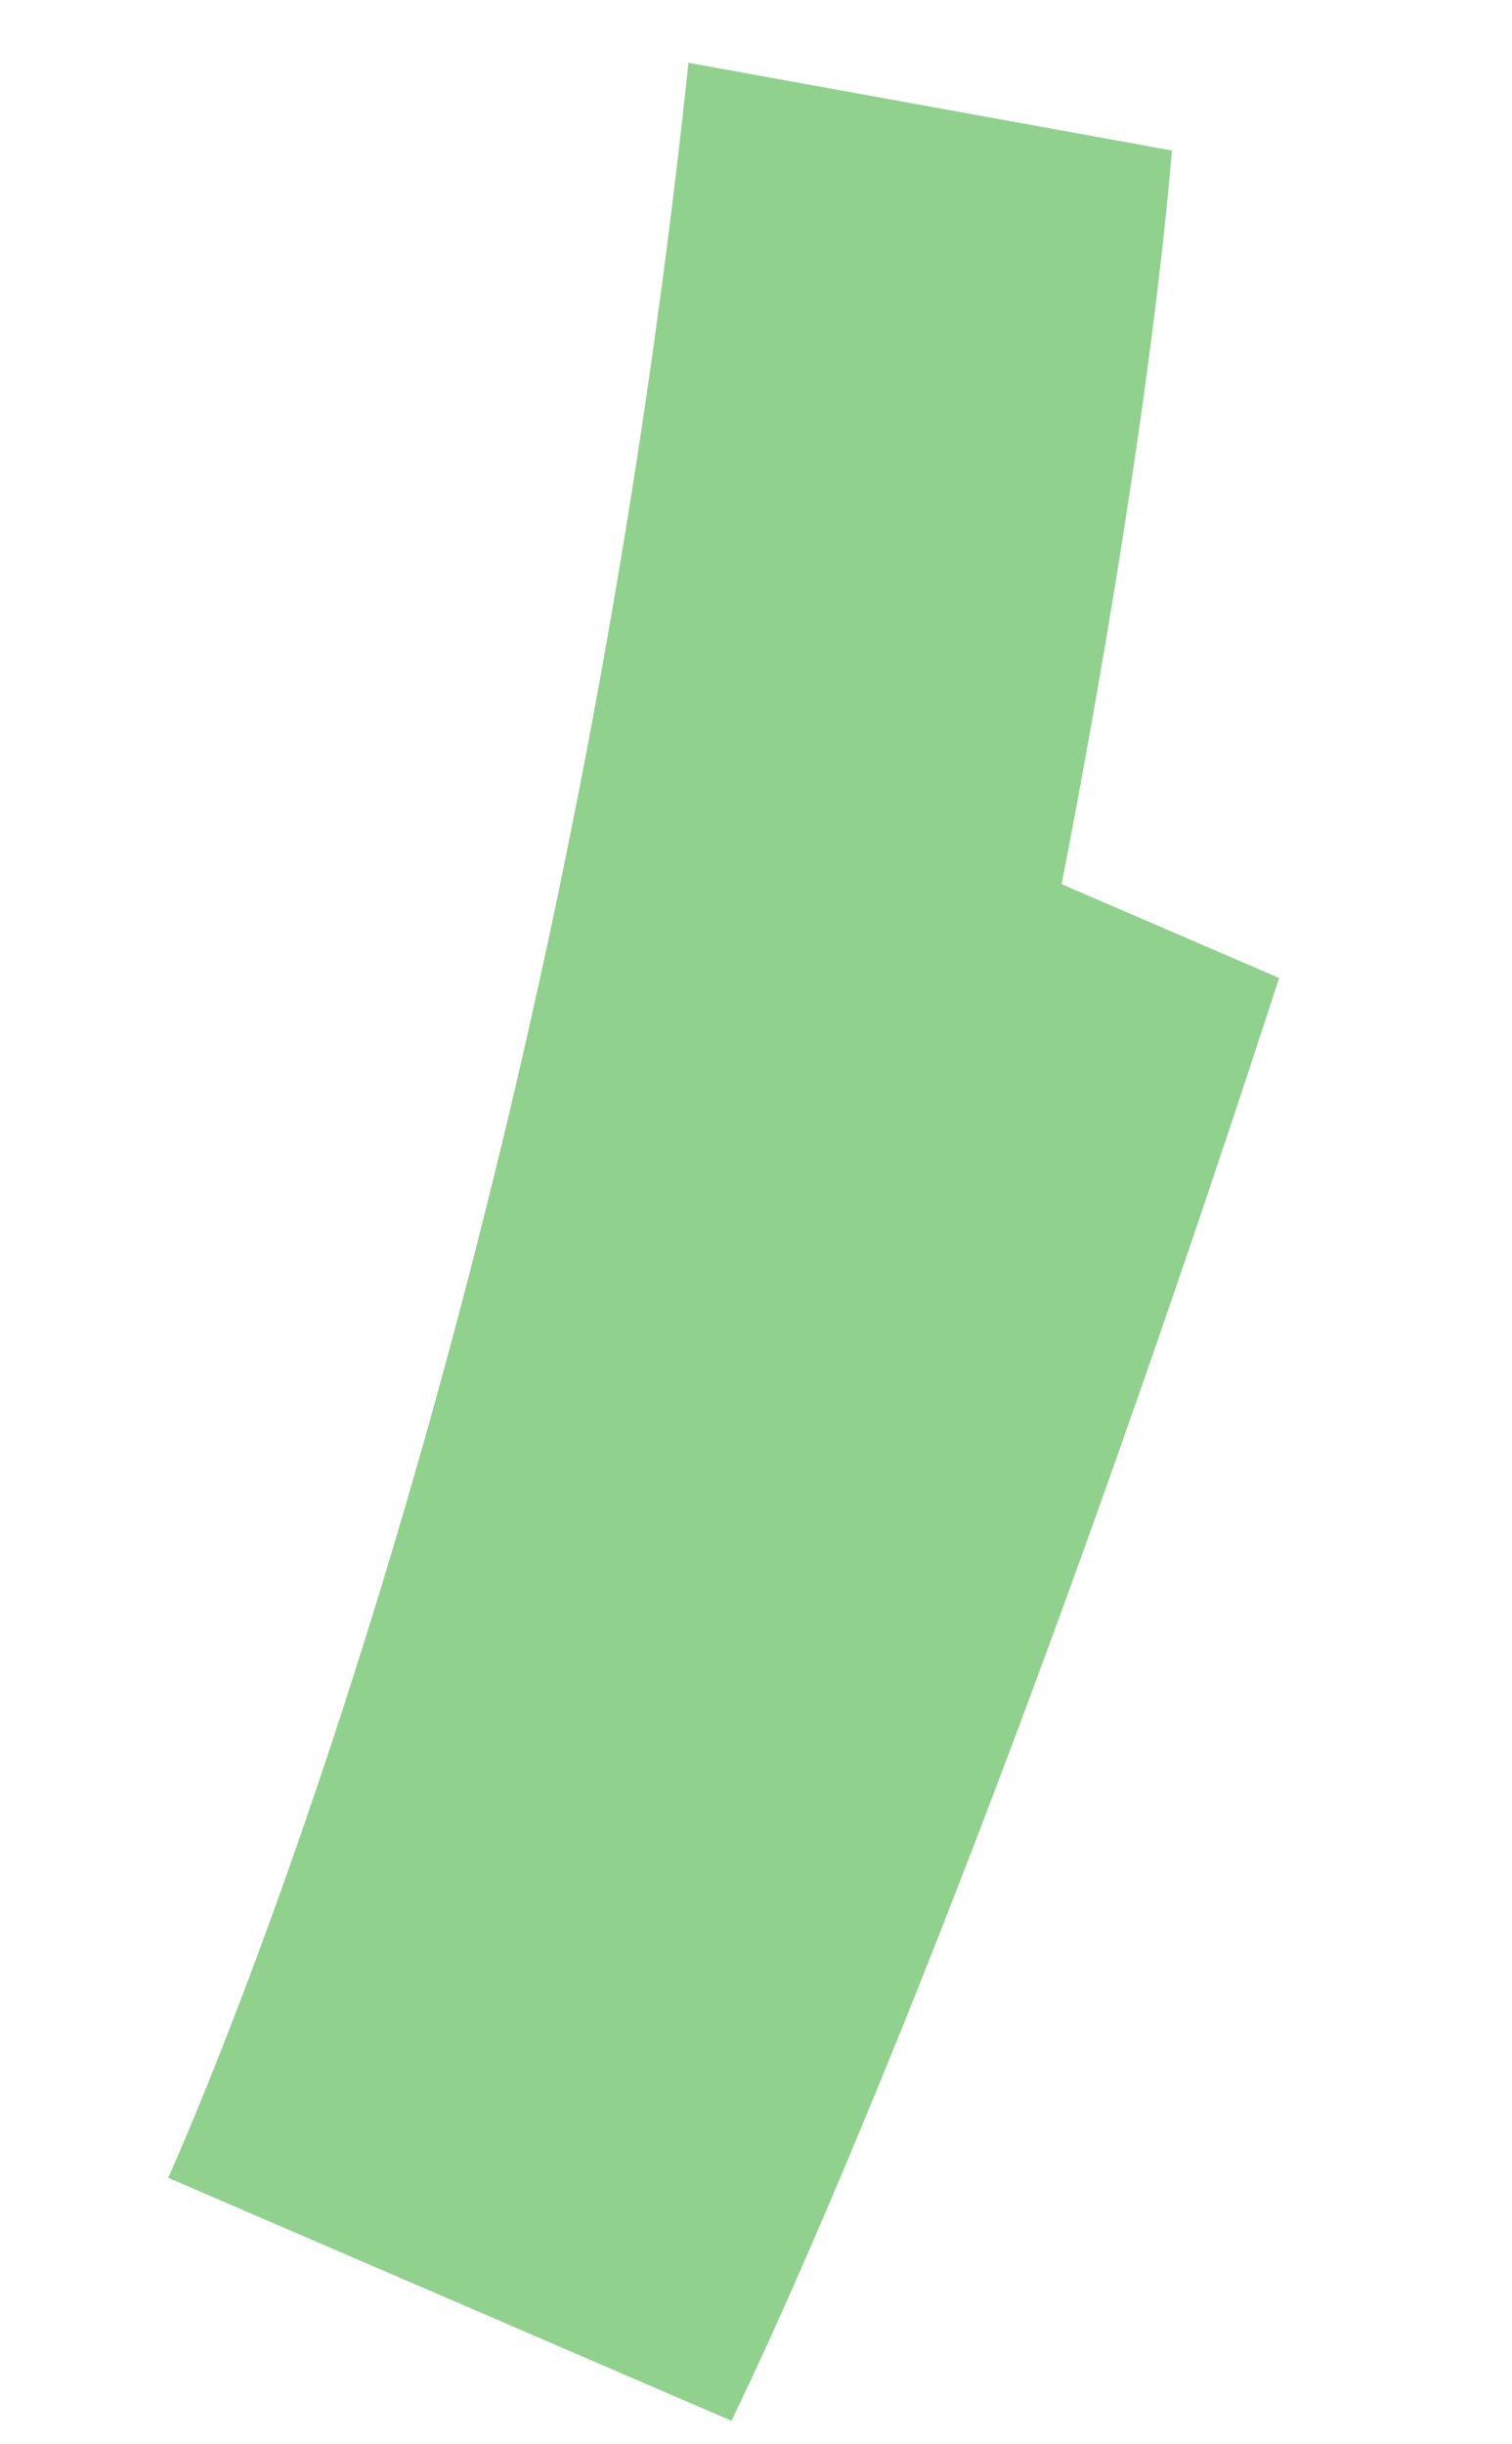
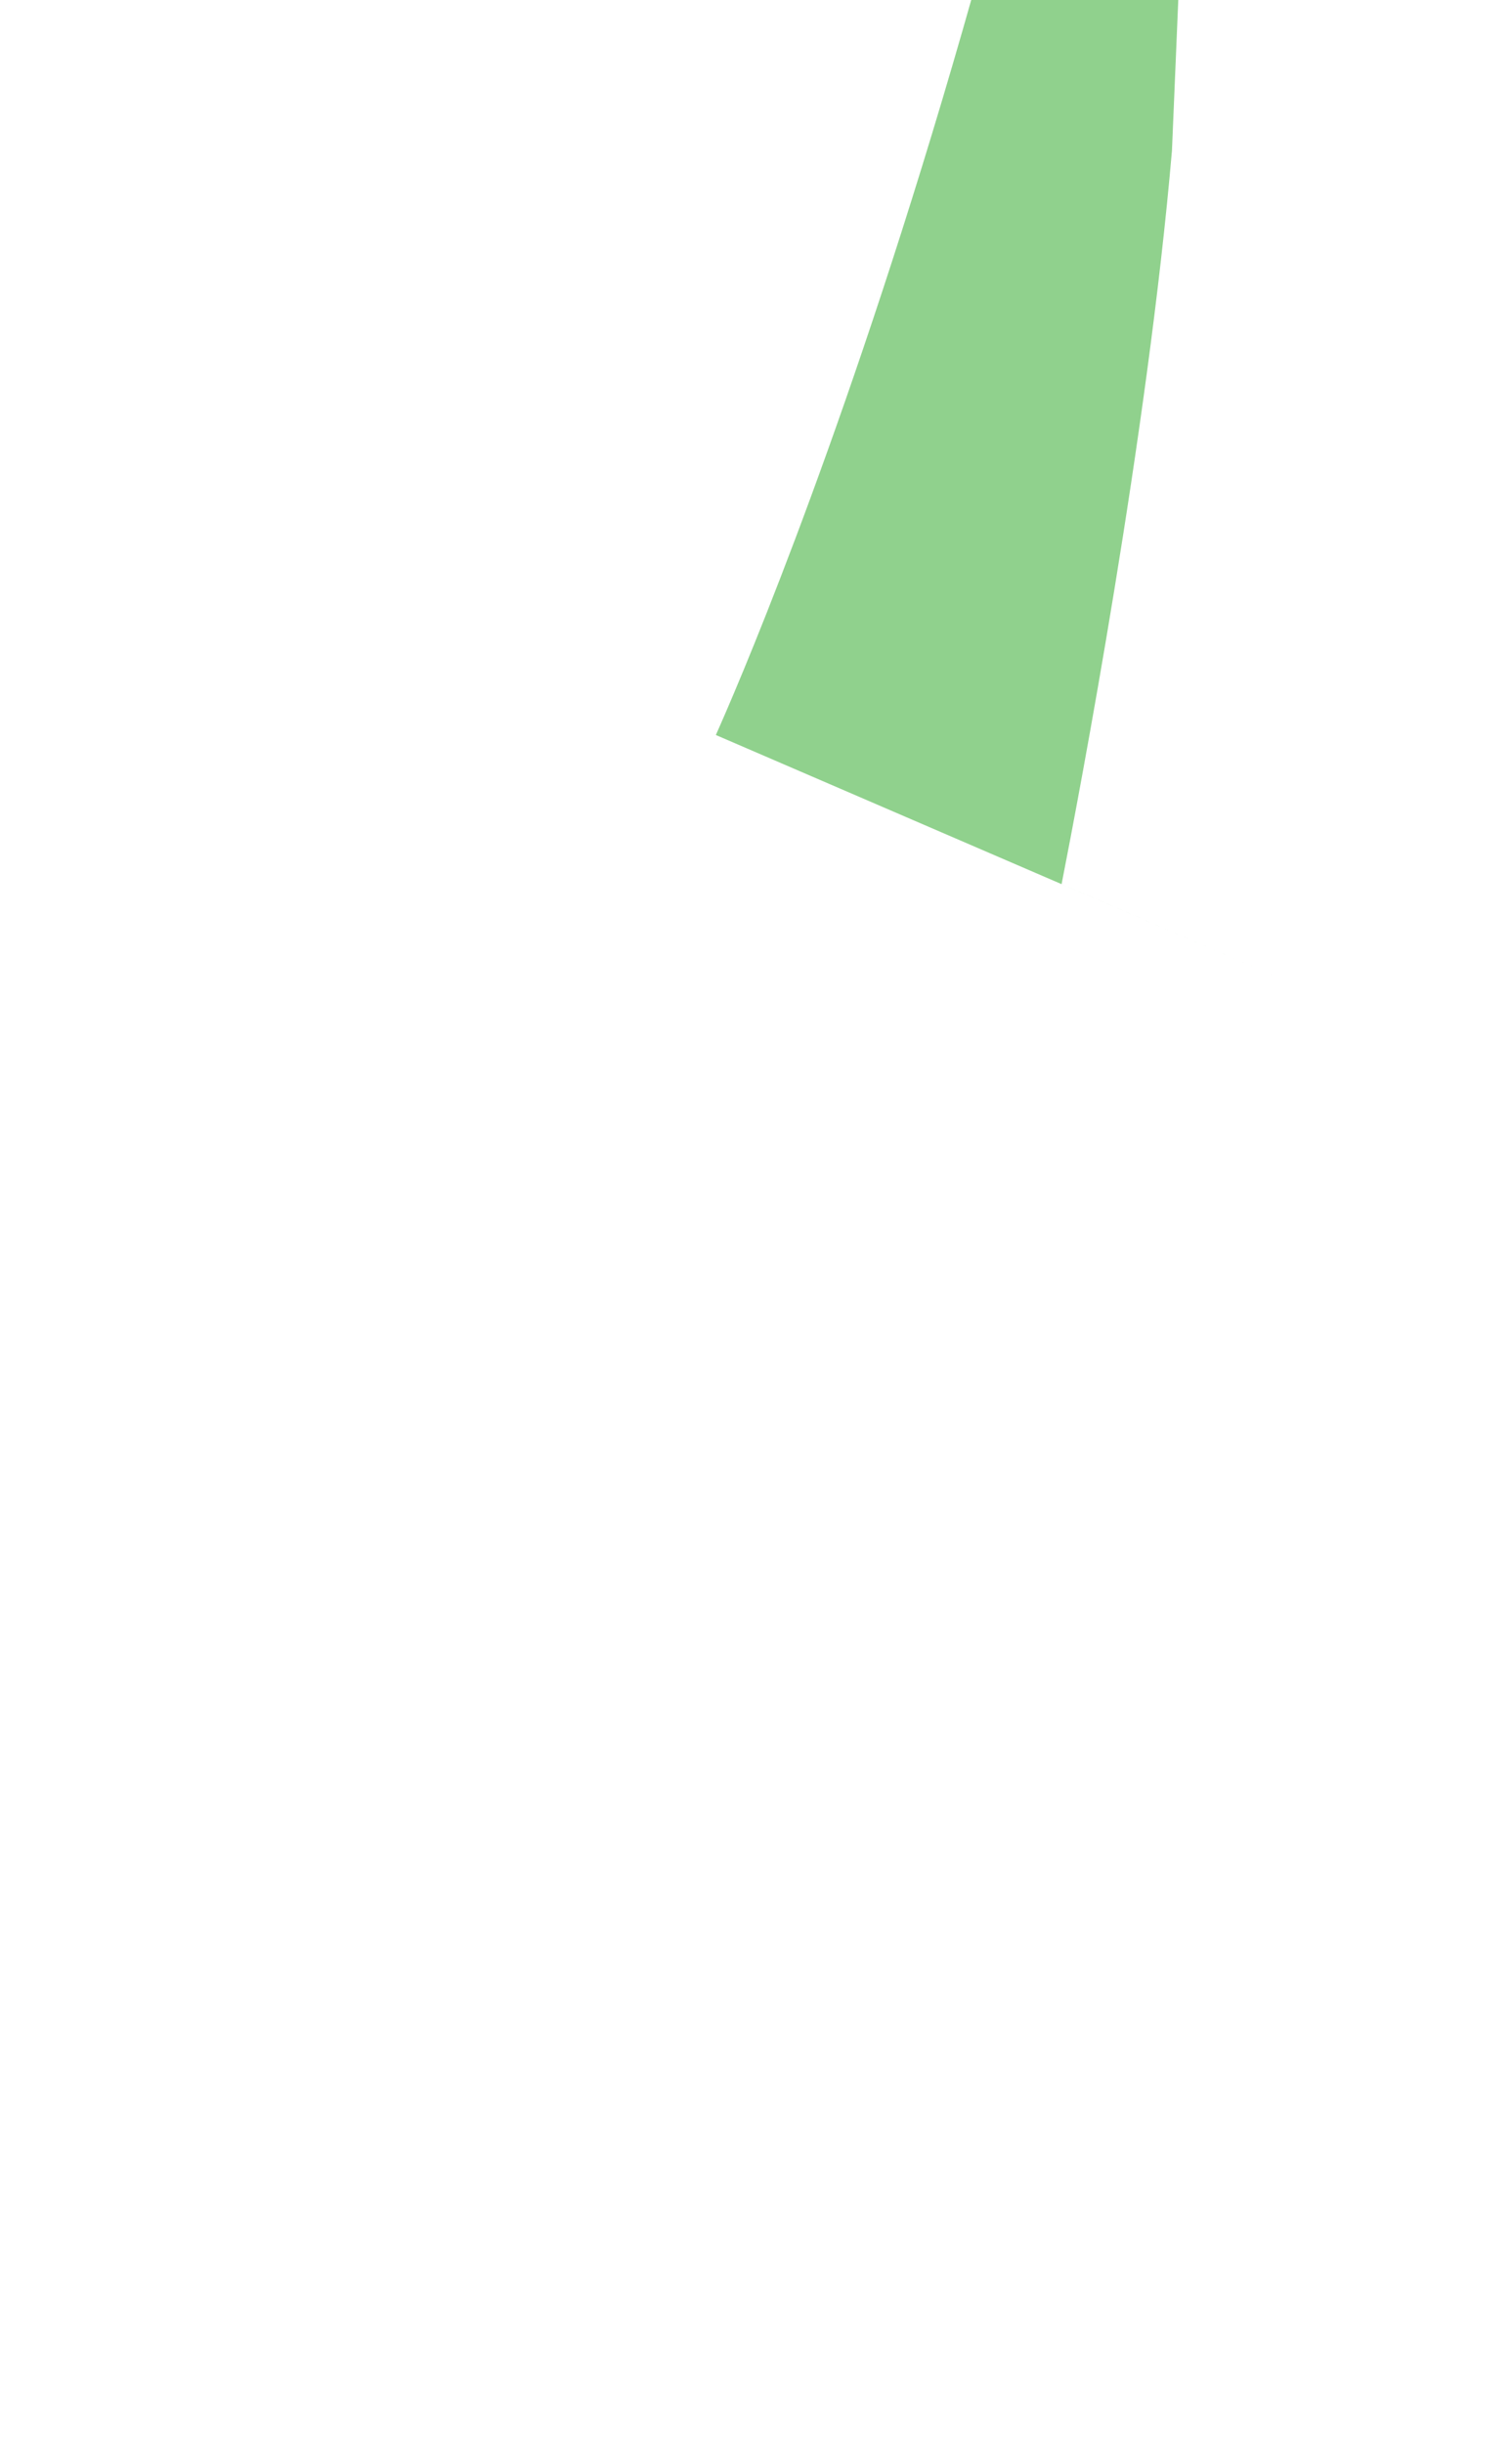
<svg xmlns="http://www.w3.org/2000/svg" width="96.237" height="155.483" viewBox="0 0 96.237 155.483">
-   <path d="M1128.963,274.66c-17.656,4.111-40.7,7.033-46.558,7.741l-1.4,15.012v0c-62.741,0-94.555-4.287-98.066-4.788l3.623-38.873c5.91.634,62.324,5.977,138.2-10.084Z" transform="translate(-535.492 998.408) rotate(-72)" fill="#90d18d" />
+   <path d="M1128.963,274.66c-17.656,4.111-40.7,7.033-46.558,7.741l-1.4,15.012v0l3.623-38.873c5.91.634,62.324,5.977,138.2-10.084Z" transform="translate(-535.492 998.408) rotate(-72)" fill="#90d18d" />
</svg>